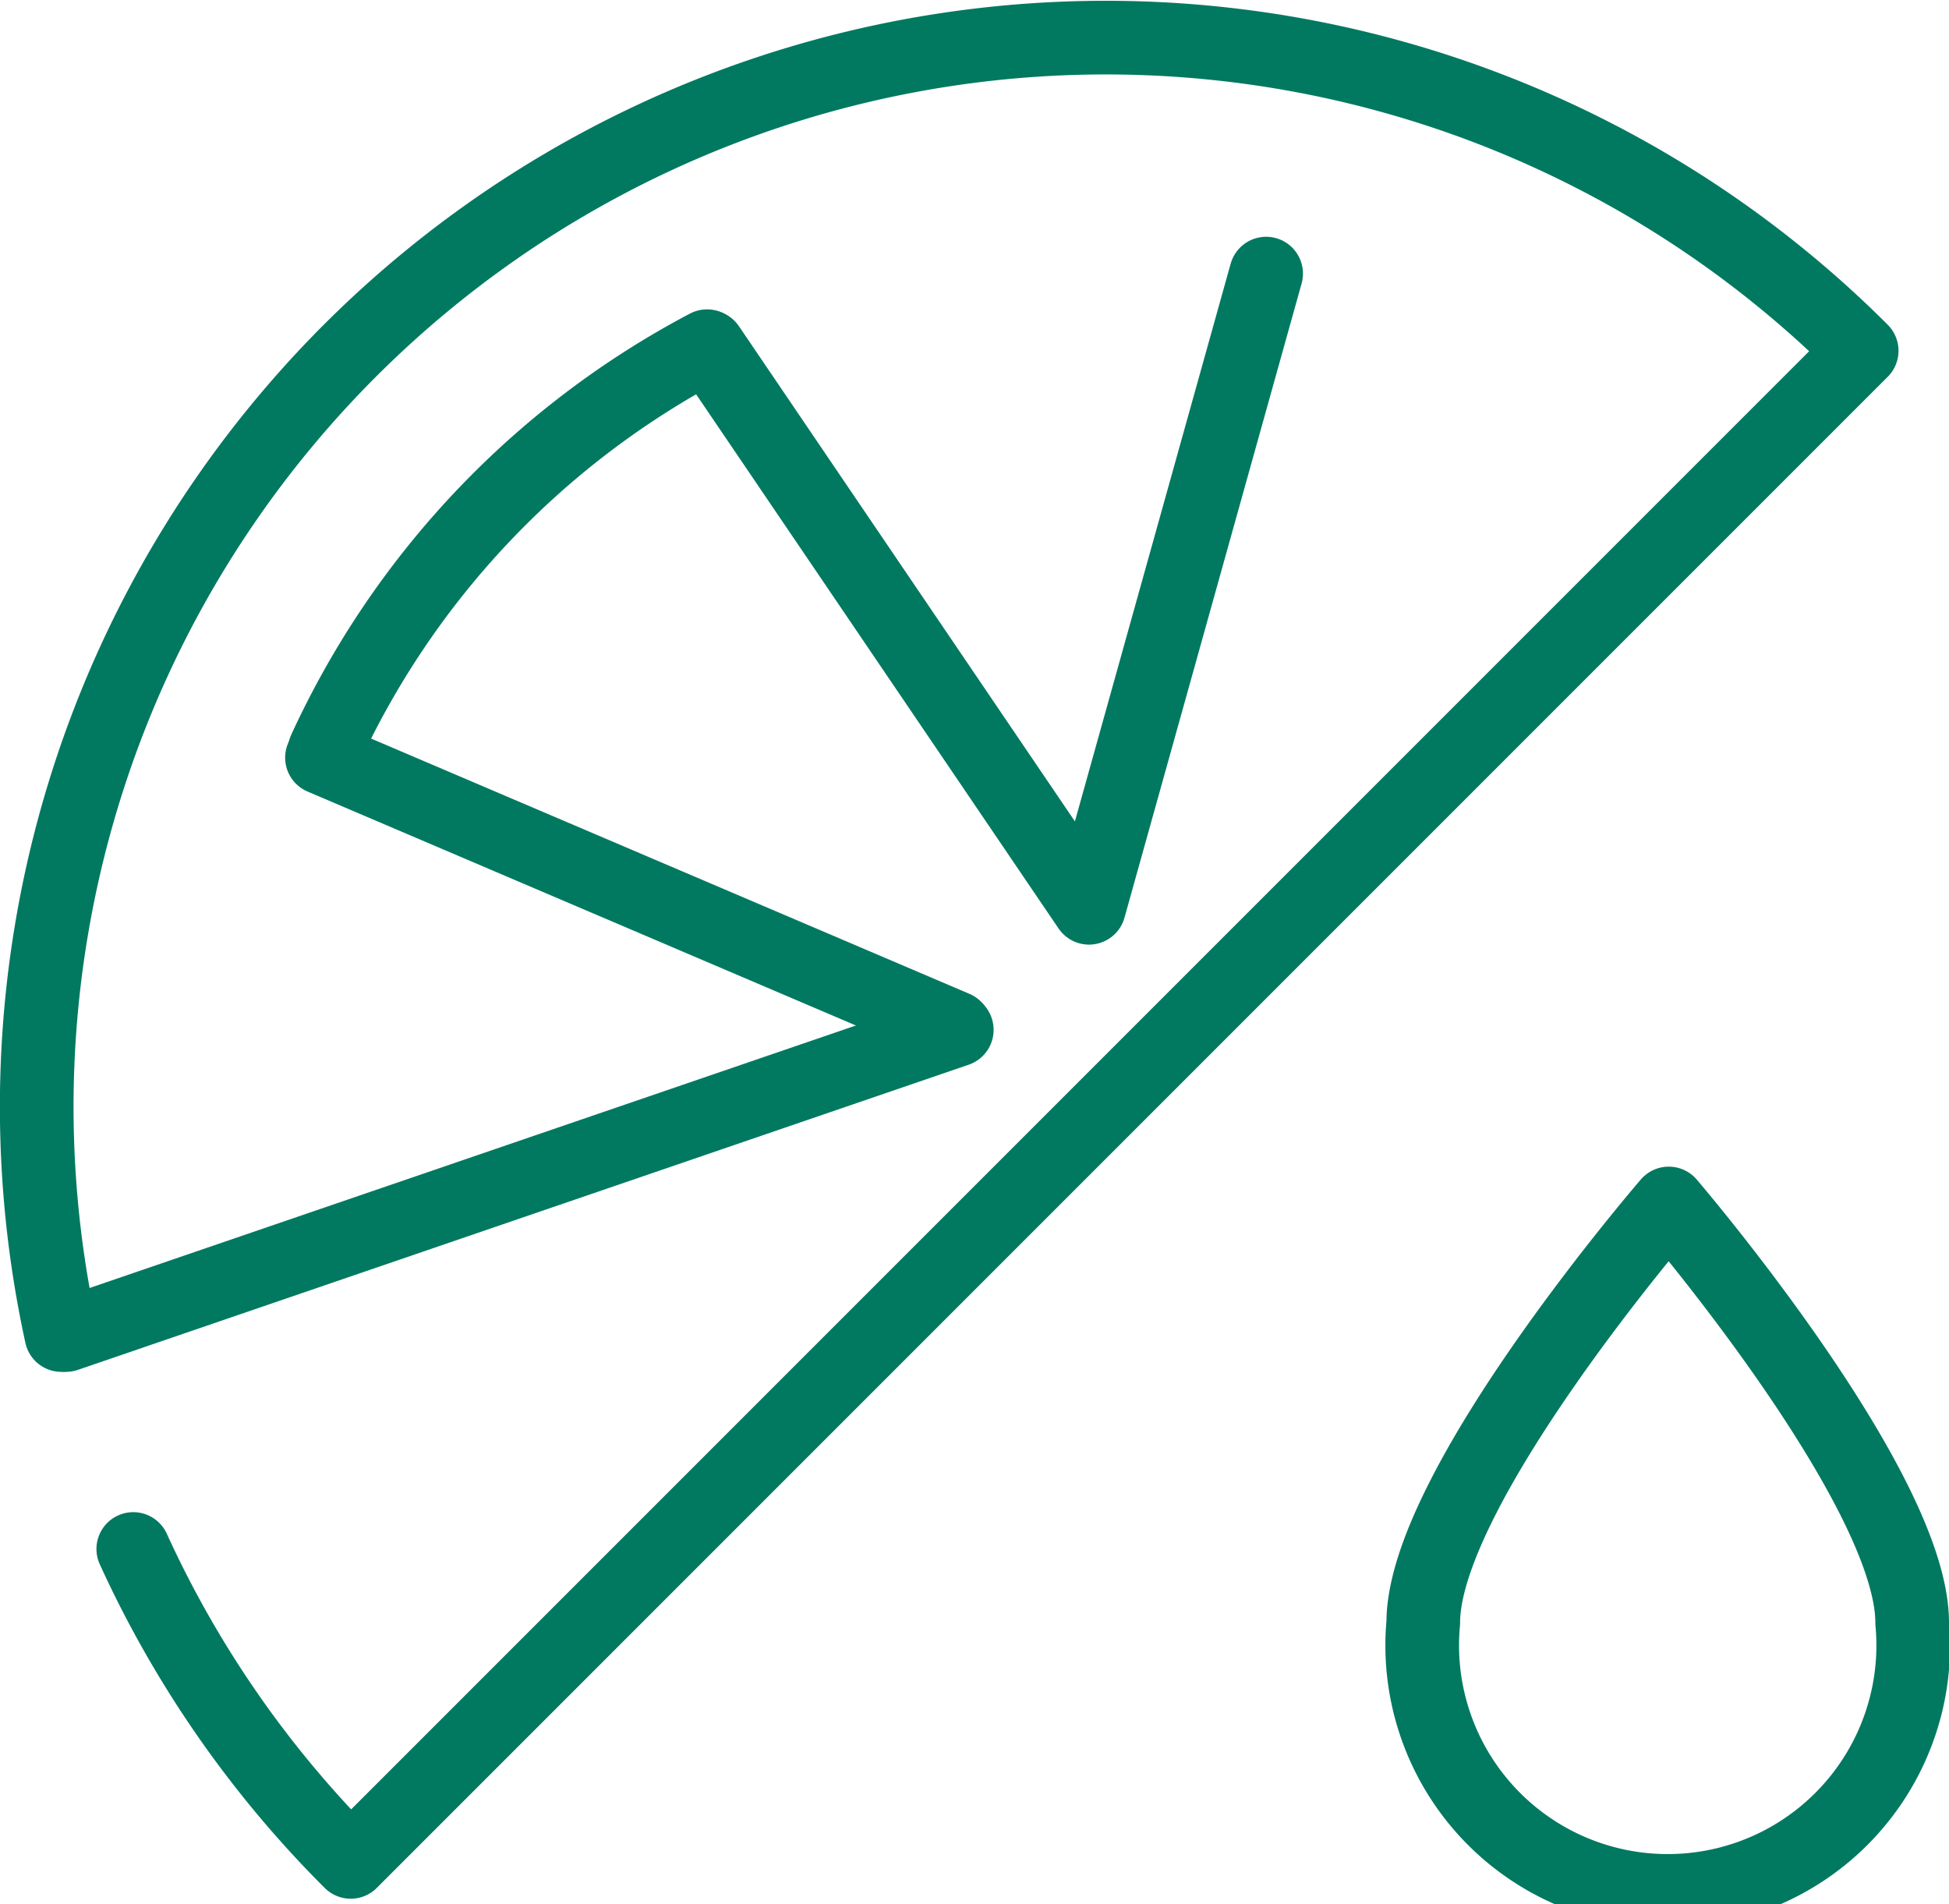
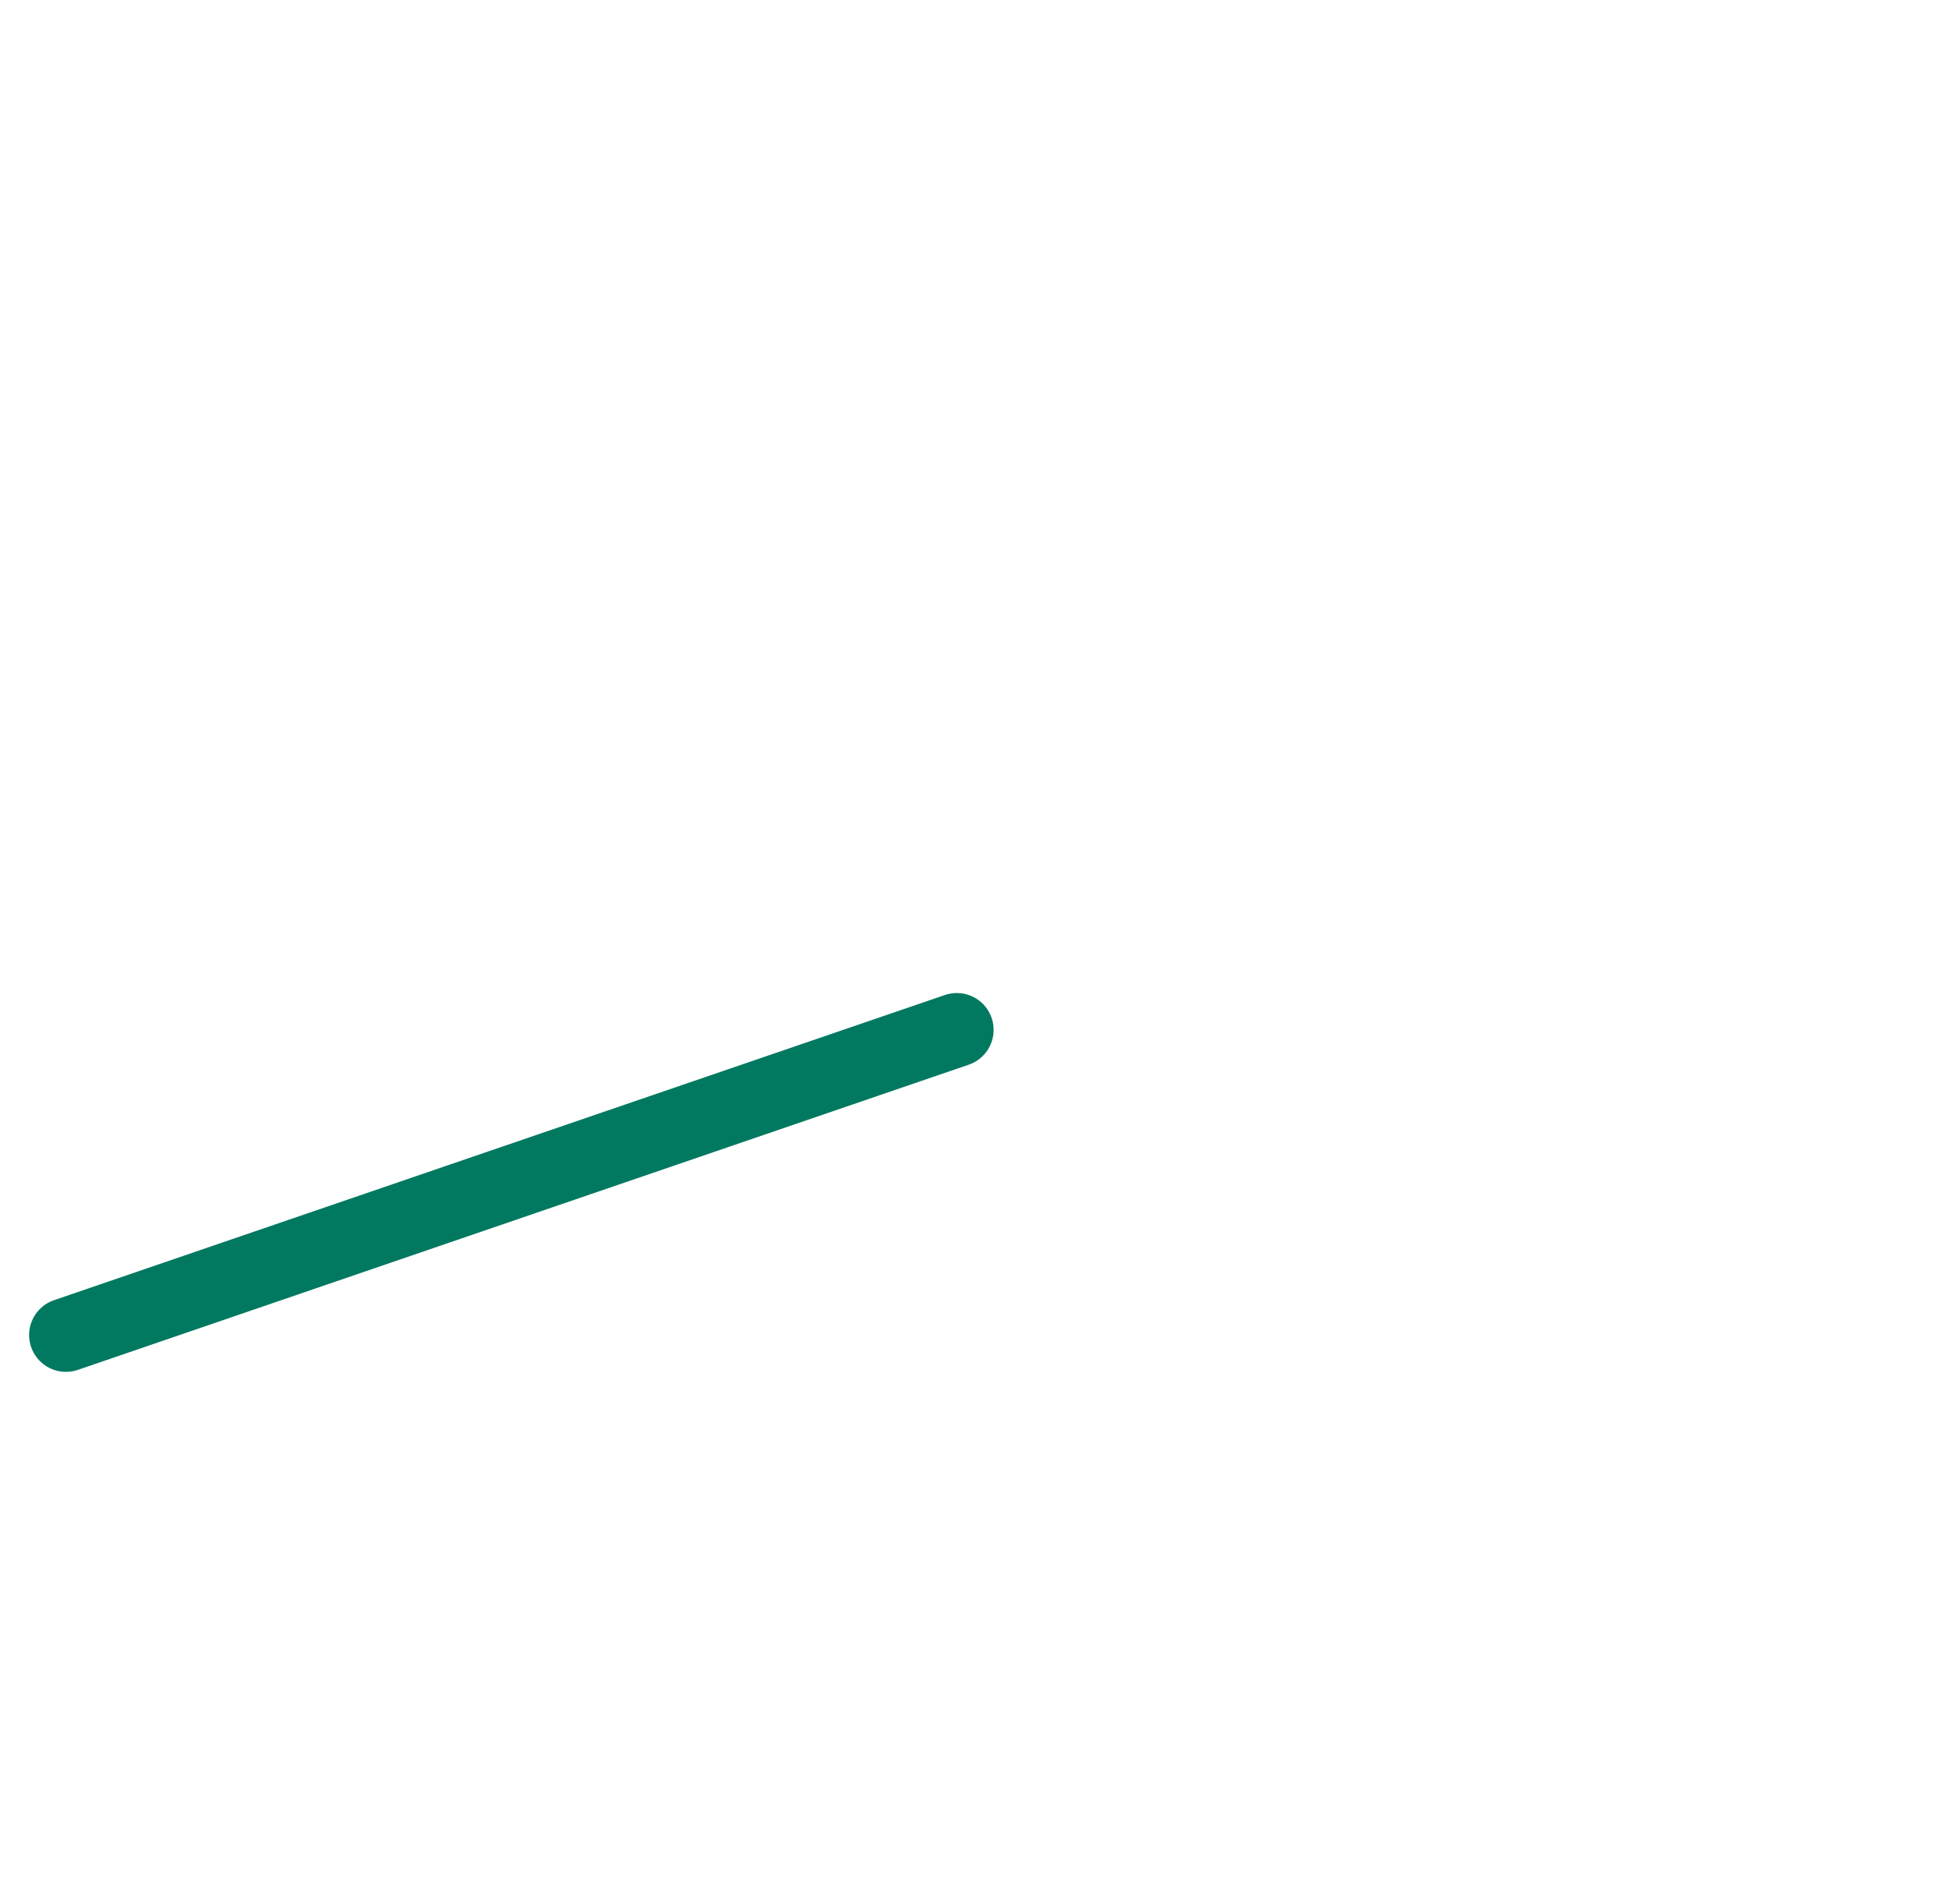
<svg xmlns="http://www.w3.org/2000/svg" viewBox="0 0 55.57 54.29">
  <defs>
    <style>.cls-1{fill:none;stroke:#017960;stroke-linecap:round;stroke-linejoin:round;stroke-width:2.1px;}</style>
  </defs>
  <g data-name="Layer 2" id="Layer_2">
    <g data-name="Layer 1" id="Layer_1-2">
-       <path d="M54.52,46.26a7,7,0,1,1-13.94,0c0-3.85,7-11.95,7-11.95S54.52,42.41,54.52,46.26Z" class="cls-1" />
-       <path d="M1.75,38.06A30.48,30.48,0,0,1,53.08,10L10,53.08a30.44,30.44,0,0,1-6.2-8.92" class="cls-1" />
-       <path d="M9.26,21.38A24.63,24.63,0,0,1,20.16,9.87" class="cls-1" />
      <line y2="38.06" x2="1.88" y1="29.36" x1="27.28" class="cls-1" />
-       <line y2="29.3" x2="27.23" y1="21.6" x1="9.18" class="cls-1" />
-       <polyline points="20.2 9.89 31.05 25.88 36.1 7.8" class="cls-1" />
    </g>
  </g>
</svg>